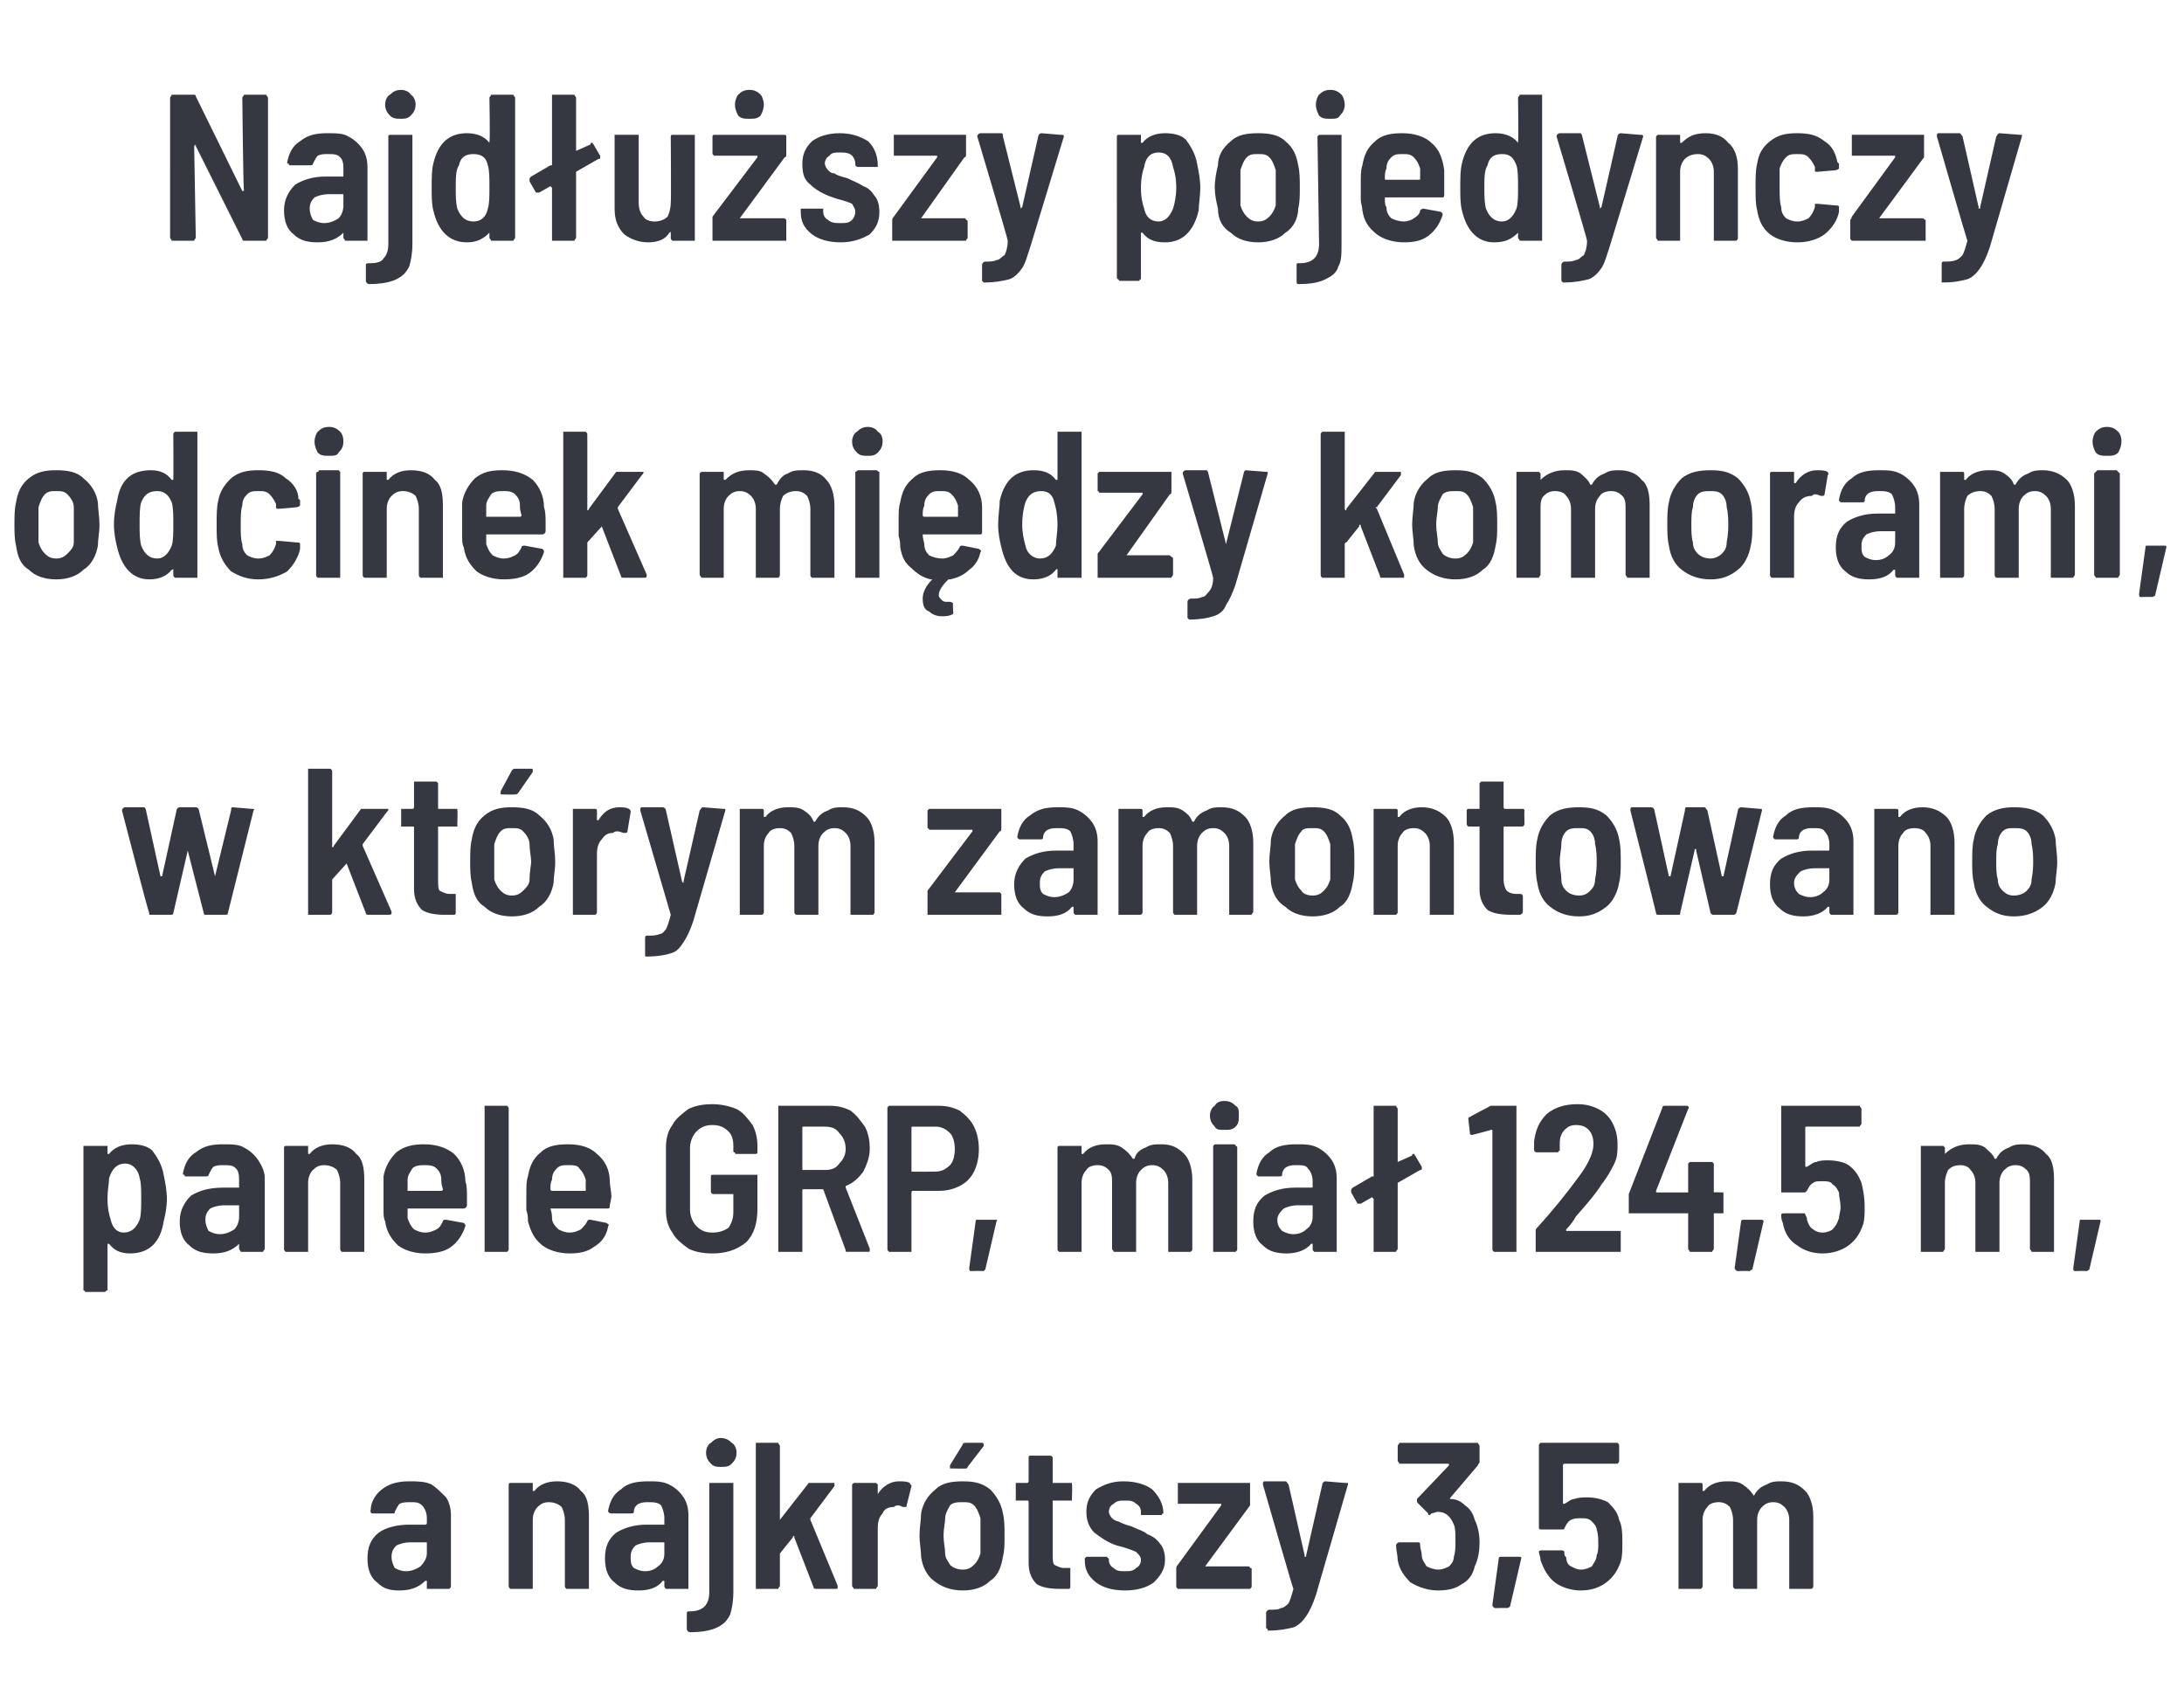
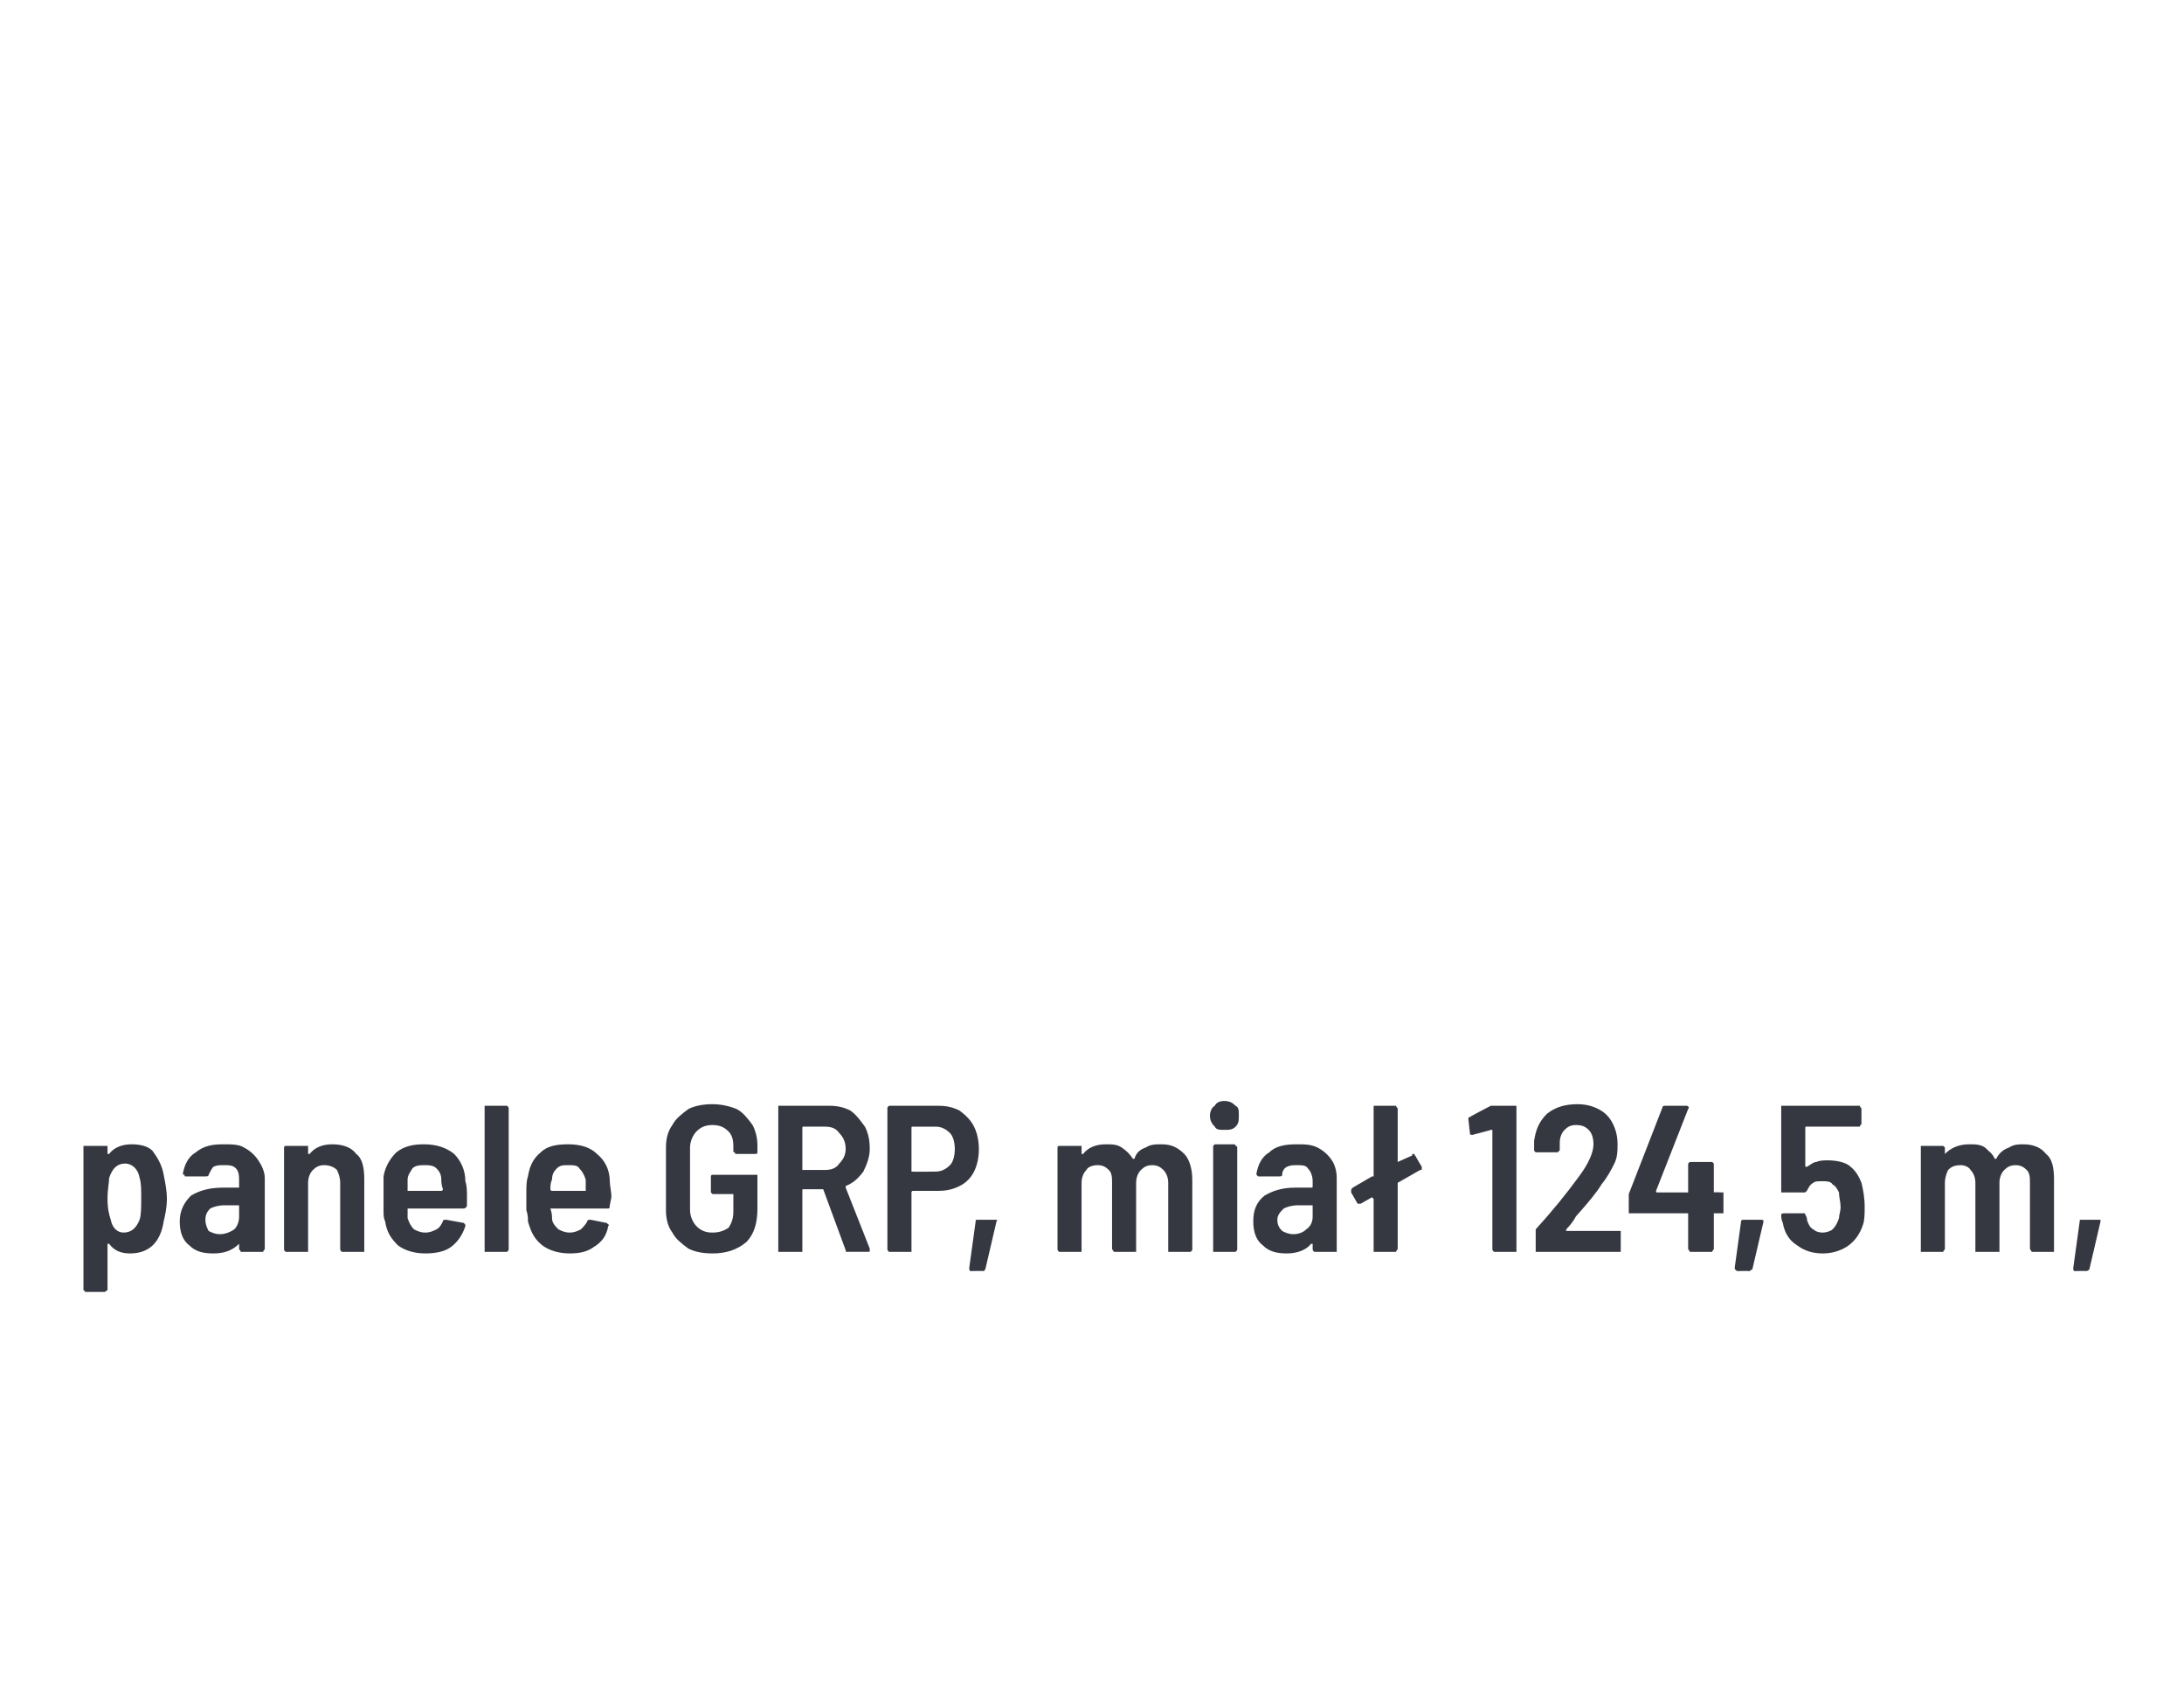
<svg xmlns="http://www.w3.org/2000/svg" version="1.1" width="136.1px" height="105.6px" viewBox="0 -2 136.1 105.6" style="top:-2px">
  <desc>Najd u szy pojedynczy odcinek mi dzy komorami, w kt rym zamontowano panele GRP, mia 124,5 m, a najkr tszy 3,5 m</desc>
  <defs />
  <g id="Polygon62863">
-     <path d="m25.5 90.3c.5 0 1 0 1.4.2c.3.2.6.5.9.8c.2.3.3.7.3 1.1v4.4c0 .1 0 .1-.1.2h-1.4v-.5h-.1c-.4.4-.9.6-1.6.6c-.6 0-1-.1-1.4-.5c-.4-.3-.6-.8-.6-1.5c0-.7.2-1.2.7-1.6c.4-.3 1.1-.5 1.9-.5h1s.1 0 .1-.1v-.3c0-.3-.1-.6-.3-.8c-.2-.2-.4-.2-.7-.2c-.3 0-.5 0-.7.1c-.1.1-.2.3-.3.5c0 .1 0 .1-.1.1h-1.3s-.1 0-.1-.1s-.1 0 0-.1c0-.5.3-1 .7-1.3c.5-.4 1.1-.5 1.7-.5zm-.2 5.6c.3 0 .6-.1.9-.3c.2-.2.4-.5.4-.8v-.7h-1c-.4 0-.7.1-.9.2c-.2.2-.3.4-.3.7c0 .3.1.5.2.7c.2.1.4.2.7.2zm9.4-5.6c.7 0 1.2.2 1.5.6c.4.3.5.9.5 1.6v4.5h-1.4c-.1-.1-.1-.1-.1-.2v-4.1c0-.3-.1-.6-.2-.8c-.2-.2-.5-.3-.8-.3c-.3 0-.5.1-.7.3c-.2.2-.3.5-.3.8v4.3h-1.4c-.1-.1-.1-.1-.1-.2v-6.3s0-.1.1-.1h1.4v.5h.1c.3-.4.8-.6 1.4-.6zm5.7 0c.5 0 .9 0 1.3.2c.4.2.7.5.9.8c.2.3.3.7.3 1.1v4.6h-1.4c-.1-.1-.1-.1-.1-.2v-.3h-.1c-.3.4-.8.6-1.5.6c-.6 0-1.1-.1-1.5-.5c-.4-.3-.6-.8-.6-1.5c0-.7.2-1.2.7-1.6c.5-.3 1.1-.5 1.9-.5h1.1v-.4c0-.3-.1-.6-.2-.8c-.2-.2-.5-.2-.8-.2c-.2 0-.4 0-.6.1c-.2.1-.3.3-.3.5c0 .1-.1.1-.2.1h-1.2c-.1 0-.1 0-.2-.1v-.1c.1-.5.3-1 .8-1.3c.4-.4 1-.5 1.7-.5zm-.2 5.6c.3 0 .6-.1.8-.3c.3-.2.4-.5.4-.8v-.7h-.9c-.4 0-.7.1-.9.2c-.2.2-.3.4-.3.7c0 .3 0 .5.2.7c.2.1.4.2.7.2zm4.7-6.5c-.2 0-.4 0-.6-.2c-.2-.2-.3-.4-.3-.7c0-.2.1-.5.3-.6c.2-.2.4-.3.6-.3c.3 0 .5.1.7.3c.2.1.3.4.3.6c0 .3-.1.5-.3.7c-.2.2-.4.2-.7.2zM43 99.7c-.1 0-.2-.1-.2-.2v-1c0-.1.1-.1.2-.1c.4 0 .7-.1.9-.3c.2-.2.3-.5.3-.9v-6.8h1.5v6.8c0 .6-.1 1.1-.2 1.4c-.2.4-.4.6-.8.8c-.4.2-1 .3-1.7.3zm4.2-2.7h-.1v-9.1h1.4c0 .1.1.1.1.2v4.7v-.1l1.8-2.3h1.6v.2l-1.5 2v.1l1.7 4.1v.1c0 .1 0 .1-.1.1h-1.2c-.1 0-.2 0-.2-.1l-1.2-3.1v-.1s-.1 0-.1.1l-.8 1v2c0 .1-.1.1-.1.2h-1.3s.01 0 0 0zm8.8-6.7c.3 0 .5 0 .7.1c0 .1.1.1.1.2l-.3 1.2c0 .1 0 .1-.2.1c-.1 0-.2-.1-.3-.1c-.1 0-.2 0-.3.1c-.3 0-.6.1-.7.4c-.2.2-.3.5-.3.9v3.6c0 .1-.1.1-.1.2h-1.4c0-.1-.1-.1-.1-.2v-6.3l.1-.1h1.4l.1.1v.6c.3-.5.8-.8 1.3-.8zm4 6.8c-.7 0-1.3-.2-1.8-.6c-.4-.3-.7-.8-.8-1.5c0-.4-.1-.9-.1-1.3c0-.5.1-1 .1-1.4c.1-.6.4-1.1.9-1.5c.4-.4 1-.5 1.7-.5c.7 0 1.2.1 1.7.5c.4.4.7.9.8 1.5c.1.4.1.9.1 1.4c0 .5 0 .9-.1 1.3c-.1.6-.3 1.2-.8 1.5c-.4.4-1 .6-1.7.6zm0-1.3c.3 0 .5-.1.7-.3c.2-.2.3-.4.4-.7v-2.2c-.1-.3-.2-.6-.4-.8c-.2-.2-.4-.2-.7-.2c-.3 0-.6 0-.8.2c-.1.2-.3.5-.3.8c0 .3-.1.6-.1 1.1c0 .4.1.8.1 1.1c0 .3.2.5.3.7c.2.2.5.3.8.3zm-.6-6.3h-.2v-.2L60 88c0-.1.1-.1.2-.1h1s.1 0 .1.1v.1l-1 1.3c0 .1-.1.1-.1.1c-.04.02-.8 0-.8 0c0 0-.05.02 0 0zm7.4 1.8v.2h-1.2v3.3c0 .3 0 .6.1.7c.2.1.4.2.6.2h.4v1.1c0 .1 0 .2-.1.2h-.6c-.6 0-1.1-.1-1.4-.3c-.3-.3-.5-.7-.5-1.3v-3.8c0-.1 0-.1-.1-.1h-.7v-1.1h.7c.1 0 .1-.1.1-.1v-1.5s0-.1.1-.1h1.3l.1.1v1.6h1.2v.1c.03.01 0 .8 0 .8c0 0 .03.04 0 0zm3.3 5.8c-.8 0-1.4-.2-1.8-.5c-.5-.4-.7-.8-.7-1.4v-.1l.1-.1h1.3c0 .1.1.1.1.1v.1c0 .2.1.4.3.5c.2.2.4.2.7.2c.3 0 .5 0 .7-.2c.2-.1.3-.3.3-.5c0-.2-.1-.3-.3-.5c-.2-.1-.5-.2-.8-.3l-.4-.1c-.6-.2-1-.5-1.4-.8c-.3-.3-.5-.7-.5-1.3c0-.6.2-1 .6-1.4c.5-.3 1-.5 1.7-.5c.8 0 1.4.2 1.8.5c.4.4.7.9.7 1.5c0 0-.1 0-.1.1h-1.3v-.2c0-.2-.1-.4-.3-.5c-.2-.2-.4-.2-.7-.2c-.3 0-.5 0-.7.2c-.2.1-.3.3-.3.5c0 .1.1.3.2.4c.1.1.3.2.4.2c.2.1.4.2.8.3c.4.2.8.3 1 .5c.3.1.6.3.8.6c.2.2.3.6.3 1c0 .6-.3 1-.7 1.4c-.4.3-1 .5-1.8.5zm3.4-.1h-.1c-.1-.1-.1-.1-.1-.2v-1.1s0-.1.1-.2l2.7-3.7v-.1h-2.7v-1.3h4.5v1.4l-2.8 3.8h2.7c.1 0 .1.1.1.1c.1 0 .1 0 .1.1v1c0 .1 0 .1-.1.2h-4.4s-.02 0 0 0zm5.5 2.6v-.1s-.1 0-.1-.1v-.9c0-.1.1-.2.2-.2c.3 0 .6 0 .7-.1c.2 0 .4-.2.5-.3c.1-.2.2-.5.3-.9c-.04-.04-1.9-6.5-1.9-6.5c0 0-.04-.03 0 0c0-.1 0-.2.1-.2h1.3c.1 0 .1.1.2.2l1 4.4v.1c.1 0 .1 0 .1-.1l1-4.4c0-.1.1-.2.2-.2l1.2.1h.2v.1l-2 6.9c-.2.6-.4 1-.6 1.3c-.2.3-.5.6-.8.7c-.4.1-.9.2-1.5.2h-.1s.04-.01 0 0zm12.9-6.9c.2.4.3.9.3 1.4c0 .6-.1 1.1-.3 1.5c-.1.5-.4.9-.8 1.1c-.4.3-.9.4-1.5.4c-.6 0-1.2-.2-1.7-.5c-.4-.4-.7-.8-.8-1.4c0-.3-.1-.6-.1-.9c0-.1.1-.2.2-.2h1.2c.1 0 .1.1.1.2c0 .2.1.4.1.6c0 .3.2.5.3.7c.2.1.5.2.7.2c.3 0 .5-.1.7-.2c.1-.1.3-.3.3-.6c.1-.3.1-.6.1-1c0-.4 0-.8-.1-1c-.2-.5-.5-.8-1-.8c-.1 0-.3.1-.4.1l-.1.1c-.1 0-.1 0-.1-.1l-.6-.6c-.1-.1-.1-.1-.1-.2v-.1l2-2.1c0-.1 0-.1-.1-.1h-3c0-.1-.1-.1-.1-.2v-.9c0-.1.1-.1.1-.2h4.9c0 .1.1.1.1.2v1c0 .1-.1.1-.1.2l-1.7 2c-.1.1 0 .1 0 .1c.4 0 .7.2.9.4c.3.2.5.5.6.9zm1.3 5.5c-.1 0-.2-.1-.2-.2l.4-2.9c0-.1.1-.1.2-.1h1c.2 0 .2 0 .2.1l-.7 3s-.1.1-.2.1c.01-.02-.7 0-.7 0c0 0-.01-.02 0 0zm7.7-5.5c.2.4.2.9.2 1.5c0 .4 0 .8-.1 1.1c-.2.6-.5 1-.9 1.3c-.4.3-.9.5-1.6.5c-.6 0-1.2-.2-1.6-.5c-.4-.3-.7-.8-.9-1.4c0-.2-.1-.4-.1-.5c0-.1.1-.1.2-.1h1.2c.1 0 .1 0 .2.1c-.04 0 0 .2 0 .2c0 0 .05.14.1.1c0 .3.1.5.3.6c.2.1.4.2.6.2c.3 0 .5-.1.7-.2c.1-.2.3-.4.3-.7c.1-.2.1-.4.1-.7c0-.3 0-.6-.1-.9c0-.2-.2-.4-.3-.5c-.2-.2-.4-.2-.7-.2c-.2 0-.4 0-.6.1c-.2.1-.3.3-.4.5c0 .1-.1.1-.2.1H96c-.1 0-.1-.1-.1-.1v-5.1c0-.1 0-.1.1-.2h4.8c.1.1.1.1.1.2v.9c0 .1 0 .1-.1.2h-3.3s-.1 0-.1.1v2.4h.1c.2-.1.4-.3.6-.3c.3-.1.5-.1.8-.1c.5 0 .9.1 1.3.3c.3.3.6.6.7 1.1zm10.1-2.4c.7 0 1.1.2 1.5.6c.3.3.5.9.5 1.6v4.3c0 .1 0 .1-.1.2h-1.4v-4.3c0-.3-.1-.6-.3-.8c-.2-.2-.4-.3-.7-.3c-.3 0-.5.1-.7.3c-.2.2-.3.5-.3.8v4.3h-1.4c-.1-.1-.1-.1-.1-.2v-4.1c0-.3-.1-.6-.2-.8c-.2-.2-.4-.3-.7-.3c-.3 0-.6.1-.7.3c-.2.2-.3.5-.3.8v4.1c0 .1 0 .1-.1.2h-1.4v-6.6h1.4c.1 0 .1.1.1.1v.4h.1c.3-.4.8-.6 1.4-.6c.4 0 .7 0 1 .2c.3.2.5.4.7.7c.2-.4.5-.6.8-.7c.3-.2.6-.2.9-.2z" stroke="none" fill="#363841" />
-   </g>
+     </g>
  <g id="Polygon62862">
    <path d="m10.2 71.2c.1.5.2 1 .2 1.5c0 .5-.1 1-.2 1.4c-.2 1.3-.9 2-2.1 2c-.6 0-1-.2-1.3-.6h-.1v2.9c-.1 0-.1.1-.2.1H5.3s0-.1-.1-.1v-9h1.5v.5h.1c.3-.4.8-.6 1.4-.6c.5 0 1 .1 1.3.4c.3.4.6.9.7 1.5zM8.7 74c.1-.3.1-.8.1-1.3c0-.6 0-1-.1-1.3c-.1-.6-.5-.9-.9-.9c-.5 0-.8.3-1 .9c0 .3-.1.7-.1 1.3c0 .6.1 1 .2 1.3c.1.5.4.8.8.8c.5 0 .8-.3 1-.8zm5.2-4.7c.5 0 1 0 1.3.2c.4.2.7.5.9.8c.2.3.4.7.4 1.1v4.4c0 .1-.1.1-.1.2H15c0-.1-.1-.1-.1-.2v-.3c-.4.4-.9.6-1.6.6c-.6 0-1.1-.1-1.5-.5c-.4-.3-.6-.8-.6-1.5c0-.7.3-1.2.7-1.6c.5-.3 1.1-.5 2-.5h1v-.4c0-.3 0-.6-.2-.8c-.2-.2-.4-.2-.8-.2c-.2 0-.4 0-.6.1c-.1.1-.2.3-.3.5c0 .1-.1.1-.2.1h-1.2c-.1 0-.1 0-.1-.1c-.1 0-.1 0-.1-.1c.1-.5.3-1 .8-1.3c.5-.4 1-.5 1.7-.5zm-.2 5.6c.3 0 .6-.1.9-.3c.2-.2.3-.5.3-.8v-.7h-.9c-.4 0-.7.1-.9.2c-.2.2-.3.4-.3.7c0 .3.1.5.2.7c.2.1.4.2.7.2zm7-5.6c.7 0 1.2.2 1.5.6c.4.3.5.9.5 1.6v4.5h-1.4c-.1-.1-.1-.1-.1-.2v-4.1c0-.3-.1-.6-.2-.8c-.2-.2-.5-.3-.8-.3c-.3 0-.5.1-.7.3c-.2.2-.3.5-.3.8v4.3h-1.4c-.1-.1-.1-.1-.1-.2v-6.3s0-.1.1-.1h1.4v.5h.1c.3-.4.8-.6 1.4-.6zm8.3 2.3c.1.3.1.6.1 1v.5c0 .1-.1.2-.2.2h-3.5v.6c.1.3.2.5.4.7c.2.1.4.2.7.2c.3 0 .5-.1.7-.2c.2-.1.3-.3.4-.5c0-.1.1-.1.2-.1l1.1.2c.1.1.1.1.1.2c-.2.6-.5 1-.9 1.3c-.4.3-1 .4-1.6.4c-.7 0-1.3-.2-1.7-.5c-.4-.4-.7-.8-.8-1.5c-.1-.2-.1-.4-.1-.7v-2.1c.1-.6.4-1.1.8-1.5c.5-.4 1.1-.5 1.7-.5c.8 0 1.4.2 1.9.6c.4.4.7 1 .7 1.7zm-2.5-1c-.3 0-.6 0-.8.2c-.1.2-.3.4-.3.7v.7h2.1s.1 0 .1-.1c-.1-.3-.1-.5-.1-.6c0-.3-.1-.5-.3-.7c-.2-.2-.5-.2-.7-.2zm3.8 5.4h-.1v-9.1h1.4c.1.1.1.1.1.2v8.7c0 .1 0 .1-.1.2h-1.3s.03 0 0 0zm7.7-4.4c0 .3.1.6.1 1l-.1.5c0 .1 0 .2-.1.2h-3.6c.1.3.1.5.1.6c0 .3.2.5.4.7c.2.1.4.2.7.2c.3 0 .5-.1.7-.2c.1-.1.3-.3.4-.5c0-.1.1-.1.2-.1l1 .2c.1.1.2.1.1.2c-.1.6-.4 1-.9 1.3c-.4.3-.9.4-1.5.4c-.7 0-1.3-.2-1.7-.5c-.5-.4-.7-.8-.9-1.5c0-.2 0-.4-.1-.7v-1c0-.5 0-.8.1-1.1c.1-.6.3-1.1.8-1.5c.4-.4 1-.5 1.7-.5c.8 0 1.4.2 1.8.6c.5.4.8 1 .8 1.7zm-2.6-1c-.3 0-.5 0-.7.2c-.2.2-.3.4-.3.7c-.1.2-.1.4-.1.6c0 .1.1.1.1.1h2.1v-.7c-.1-.3-.2-.5-.4-.7c-.1-.2-.4-.2-.7-.2zm9 5.5c-.6 0-1.1-.1-1.5-.3c-.4-.3-.8-.6-1-1c-.3-.4-.4-.9-.4-1.4v-3.9c0-.5.1-1 .4-1.4c.2-.4.6-.7 1-1c.4-.2.9-.3 1.5-.3c.5 0 1 .1 1.5.3c.4.2.7.6 1 1c.2.4.3.8.3 1.3v.4c0 .1-.1.1-.1.1h-1.2c-.1 0-.1 0-.1-.1c-.1 0-.1 0-.1-.1v-.3c0-.4-.1-.7-.3-.9c-.3-.3-.6-.4-1-.4c-.4 0-.7.1-1 .4c-.2.2-.4.6-.4 1v3.9c0 .4.2.8.4 1c.3.3.6.4 1 .4c.4 0 .7-.1 1-.3c.2-.3.3-.6.3-1v-1.1h-1.3l-.1-.1v-1s0-.1.1-.1h2.8v2.1c0 .9-.2 1.6-.7 2.1c-.6.5-1.3.7-2.1.7zm8.4-.1c-.1 0-.1 0-.1-.1l-1.4-3.8h-1.2c-.1 0-.1 0-.1.1v3.8h-1.5v-9.1h3.2c.5 0 .9.1 1.3.3c.4.3.6.6.9 1c.2.4.3.8.3 1.4c0 .5-.2 1-.4 1.4c-.3.4-.6.7-1.1.9v.1l1.5 3.8v.1c0 .1 0 .1-.1.1h-1.3s.04 0 0 0zm-2.7-7.8c-.1 0-.1 0-.1.1v2.6h1.4c.4 0 .7-.1.9-.4c.2-.2.4-.5.4-.9c0-.5-.2-.8-.4-1c-.2-.3-.5-.4-.9-.4h-1.3s-.03 0 0 0zm8.4-1.3c.5 0 .9.1 1.3.3c.4.3.7.6.9 1c.2.4.3.9.3 1.4c0 .5-.1 1-.3 1.4c-.2.4-.5.7-.9.9c-.4.2-.8.3-1.3.3h-1.6c-.1 0-.1.1-.1.1v3.7h-1.4c-.1-.1-.1-.1-.1-.2V67l.1-.1h3.1s-.02-.01 0 0zm-.2 4.1c.3 0 .6-.1.9-.4c.2-.2.3-.6.3-1c0-.4-.1-.8-.3-1c-.3-.3-.6-.4-.9-.4h-1.4c-.1 0-.1 0-.1.1v2.7h.1c-.01.02 1.4 0 1.4 0c0 0-.04.02 0 0zm2.2 6.2c-.1 0-.1-.1-.1-.2l.4-2.9c0-.1 0-.1.2-.1h1c.1 0 .2 0 .1.1l-.7 3l-.1.1c-.05-.02-.8 0-.8 0c0 0 .04-.02 0 0zm11.9-7.9c.6 0 1 .2 1.4.6c.3.3.5.9.5 1.6v4.3c0 .1 0 .1-.1.2h-1.4v-4.3c0-.3-.1-.6-.3-.8c-.2-.2-.4-.3-.7-.3c-.3 0-.5.1-.7.3c-.2.2-.3.5-.3.8v4.3h-1.4c0-.1-.1-.1-.1-.2v-4.1c0-.3 0-.6-.2-.8c-.2-.2-.4-.3-.7-.3c-.3 0-.6.1-.7.3c-.2.2-.3.5-.3.8v4.3H66c-.1-.1-.1-.1-.1-.2v-6.3s0-.1.1-.1h1.4v.5h.1c.3-.4.8-.6 1.4-.6c.4 0 .7 0 1 .2c.3.2.5.4.7.7h.1c.1-.4.4-.6.7-.7c.3-.2.6-.2 1-.2zm3.9-.9c-.3 0-.5 0-.6-.2c-.2-.2-.3-.4-.3-.7c0-.2.1-.5.3-.6c.1-.2.3-.3.6-.3c.3 0 .5.1.7.3c.2.1.2.3.2.6c0 .3 0 .5-.2.7c-.2.2-.4.2-.7.2zm-.6 7.6h-.1v-6.6l.1-.1h1.2c.1 0 .1.1.1.1c.1 0 .1.1.1.1v6.3c0 .1 0 .1-.1.2h-1.3s.02 0 0 0zm5.1-6.7c.5 0 .9 0 1.3.2c.4.2.7.5.9.8c.2.3.3.7.3 1.1v4.6h-1.4c-.1-.1-.1-.1-.1-.2v-.3h-.1c-.3.4-.9.6-1.5.6c-.6 0-1.1-.1-1.5-.5c-.4-.3-.6-.8-.6-1.5c0-.7.2-1.2.7-1.6c.5-.3 1.1-.5 1.9-.5h1c.1 0 .1 0 .1-.1v-.3c0-.3-.1-.6-.3-.8c-.1-.2-.4-.2-.7-.2c-.2 0-.4 0-.6.1c-.2.1-.3.3-.3.5c0 .1-.1.1-.2.1h-1.3l-.1-.1v-.1c.1-.5.3-1 .8-1.3c.4-.4 1-.5 1.7-.5zm-.2 5.6c.3 0 .6-.1.8-.3c.3-.2.4-.5.4-.8v-.7h-.9c-.4 0-.7.1-.9.2c-.2.2-.4.4-.4.7c0 .3.1.5.3.7c.2.1.4.2.7.2zm8-4.2v.1c0 .1 0 .1-.1.1l-1.4.8v4.1c0 .1-.1.1-.1.2h-1.4v-3.3l-.1-.1l-.7.4h-.2l-.4-.7v-.1c0-.1 0-.1.1-.2l1.2-.7h.1v-4.4h1.4c0 .1.1.1.1.2v3.3l.9-.4c0-.1 0-.1.1-.1s0 .1.1.1c-.02.01.4.7.4.7c0 0-.01.03 0 0zm4.3-3.8h1.6v9.1h-1.4c-.1-.1-.1-.1-.1-.2v-7.4h-.1c.04.01-1.1.3-1.1.3c0 0-.09.05-.1 0c-.1 0-.1 0-.1-.1l-.1-.9c0-.1.1-.1.1-.1c.04-.05 1.3-.7 1.3-.7c0 0 .03.04 0 0zm4.7 7.7v.1h3.4v1.3h-5.3v-1.4c1-1.1 1.9-2.2 2.7-3.3c.6-.8.9-1.5.9-2c0-.4-.1-.7-.3-.9c-.2-.2-.4-.3-.8-.3c-.3 0-.5.1-.7.3c-.2.2-.3.5-.3.8v.5s-.1 0-.1.1h-1.4l-.1-.1v-.6c.1-.7.3-1.2.8-1.7c.5-.4 1.1-.6 1.9-.6c.5 0 .9.1 1.3.3c.4.2.7.5.9.9c.2.4.3.8.3 1.3c0 .4 0 .8-.2 1.2c-.2.4-.4.8-.8 1.3c-.3.5-.8 1.1-1.6 2c-.1.2-.3.5-.6.8zm9.7-2.3h.1v1.3h-.6v2.2c0 .1-.1.1-.1.2h-1.4c0-.1-.1-.1-.1-.2v-2.2h-3.7v-1.2l2.1-5.4c0-.1.1-.1.2-.1h1.3c.1 0 .2.1.1.2l-2 5.1c0 .1 0 .1.1.1h1.9v-1.8l.1-.1h1.4l.1.1v1.8c.02-.03.5 0 .5 0c0 0-.01-.03 0 0zm1 4.9c-.1 0-.2-.1-.2-.2l.4-2.9c0-.1.1-.1.2-.1h1c.1 0 .2 0 .2.1l-.7 3c-.1 0-.1.1-.2.1c-.03-.02-.7 0-.7 0c0 0-.04-.02 0 0zm7.7-5.5c.1.4.2.9.2 1.5c0 .4 0 .8-.1 1.1c-.2.6-.5 1-.9 1.3c-.4.3-1 .5-1.6.5c-.7 0-1.2-.2-1.6-.5c-.5-.3-.8-.8-.9-1.4c-.1-.2-.1-.4-.1-.5c0-.1.1-.1.2-.1h1.2c.1 0 .1 0 .1.1c.03 0 .1.2.1.2c0 0 .02.14 0 .1c.1.3.2.5.4.6c.1.1.3.2.6.2c.2 0 .5-.1.6-.2c.2-.2.3-.4.4-.7c0-.2.1-.4.1-.7c0-.3-.1-.6-.1-.9c-.1-.2-.2-.4-.4-.5c-.1-.2-.4-.2-.6-.2c-.3 0-.5 0-.6.1c-.2.1-.3.3-.4.5c-.1.1-.1.1-.2.1H111v-5.4h4.9c0 .1.1.1.1.2v.9c0 .1-.1.1-.1.2h-3.3c-.1 0-.1 0-.1.1v2.4h.1c.2-.1.4-.3.6-.3c.2-.1.5-.1.7-.1c.5 0 1 .1 1.3.3c.4.3.6.6.8 1.1zm10.1-2.4c.6 0 1.1.2 1.4.6c.4.3.5.9.5 1.6v4.5h-1.4c0-.1-.1-.1-.1-.2v-4.1c0-.3 0-.6-.2-.8c-.2-.2-.4-.3-.7-.3c-.3 0-.5.1-.7.3c-.2.2-.3.5-.3.8v4.3h-1.5v-4.3c0-.3-.1-.6-.3-.8c-.1-.2-.4-.3-.6-.3c-.4 0-.6.1-.8.3c-.1.2-.2.5-.2.8v4.1c0 .1-.1.1-.1.2h-1.4v-6.6h1.4l.1.1v.4c.4-.4.9-.6 1.5-.6c.4 0 .7 0 1 .2c.2.2.5.4.6.7h.1c.2-.4.5-.6.8-.7c.3-.2.6-.2.9-.2zm3.2 7.9c-.1 0-.1-.1-.1-.2l.4-2.9c0-.1 0-.1.1-.1h1.1c.1 0 .1 0 .1.1l-.7 3s-.1.1-.2.1c.03-.02-.7 0-.7 0c0 0 .01-.02 0 0z" stroke="none" fill="#363841" />
  </g>
  <g id="Polygon62861">
-     <path d="m9.4 55c-.1 0-.1 0-.1-.1c-.05-.03-1.7-6.4-1.7-6.4c0 0 .04-.04 0 0c0-.1.1-.2.2-.2h1.2s.1.1.1.2l.9 4.1h.1l.9-4.1c0-.1.1-.2.2-.2h1c.1 0 .2.1.2.2l1 4.1l1-4.1c0-.1 0-.2.1-.2l1.2.1c.1 0 .2 0 .1.1l-1.6 6.4c0 .1-.1.1-.2.1h-1.2s-.1 0-.1-.1l-1-3.9v-.1v.1l-.9 3.9c0 .1-.1.1-.2.1H9.4s.03 0 0 0zm9.9 0h-.1v-9.1h1.4c.1.1.1.1.1.2v4.7s.1 0 .1-.1l1.7-2.3h1.7c0 .1 0 .1-.1.2l-1.5 2v.1l1.8 4.1v.1c0 .1-.1.1-.2.1H23c-.1 0-.2 0-.2-.1l-1.2-3.1v-.1v.1l-.9 1v2c0 .1 0 .1-.1.2h-1.3s.04 0 0 0zm9.2-5.7v.2h-1.2v3.3c0 .3 0 .6.1.7c.2.1.4.2.6.2h.4v1.1c0 .1 0 .2-.1.2h-.6c-.6 0-1.1-.1-1.4-.3c-.3-.3-.5-.7-.5-1.3v-3.8c0-.1 0-.1-.1-.1h-.7v-1.1h.7c.1 0 .1-.1.1-.1v-1.6h1.4l.1.1v1.6h1.2v.1c.03.01 0 .8 0 .8c0 0 .03.04 0 0zm3.4 5.8c-.7 0-1.3-.2-1.7-.6c-.5-.3-.7-.8-.8-1.5c-.1-.4-.1-.9-.1-1.3c0-.5 0-1 .1-1.4c.1-.6.3-1.1.8-1.5c.5-.4 1-.5 1.7-.5c.7 0 1.3.1 1.7.5c.5.4.8.9.9 1.5c0 .4.1.9.1 1.4c0 .5-.1.9-.1 1.3c-.1.6-.4 1.2-.9 1.5c-.4.4-1 .6-1.7.6zm0-1.3c.3 0 .5-.1.7-.3c.2-.2.4-.4.4-.7c0-.5.1-.9.1-1.1c0-.3-.1-.7-.1-1.1c0-.3-.2-.6-.4-.8c-.2-.2-.4-.2-.7-.2c-.3 0-.5 0-.7.2c-.2.2-.3.5-.4.8v2.2c.1.3.2.5.4.7c.2.2.4.3.7.3zm-.6-6.3h-.1v-.2l.7-1.3c.1-.1.1-.1.2-.1h1c.1 0 .1 0 .1.1v.1l-.9 1.3c-.1.1-.1.1-.2.1c0 .02-.8 0-.8 0c0 0 0 .02 0 0zm7.3.8c.2 0 .4 0 .6.1c.1.1.1.1.1.2l-.2 1.2c0 .1-.1.1-.2.1c-.1 0-.3-.1-.4-.1c-.1 0-.2 0-.3.1c-.3 0-.5.1-.7.4c-.2.2-.3.5-.3.9v3.6c0 .1 0 .1-.1.2h-1.4v-6.6h1.4c.1 0 .1.1.1.1v.6h.1c.3-.5.7-.8 1.3-.8zm1.7 9.3c-.1 0-.1 0-.1-.1v-1c0-.1 0-.2.1-.2c.3 0 .6 0 .8-.1c.2 0 .3-.2.4-.3c.1-.2.2-.5.3-.9l-1.9-6.5s-.01-.03 0 0c0-.1 0-.2.1-.2h1.3c.1 0 .2.1.2.2l1 4.4c0 .1.1.1.1.1v-.1l1-4.4c.1-.1.1-.2.2-.2l1.3.1h.1v.1l-2 6.9c-.2.6-.4 1-.6 1.3c-.2.3-.4.6-.8.7c-.3.1-.8.2-1.5.2c.05-.01 0 0 0 0c0 0-.03-.01 0 0zm12.2-9.3c.7 0 1.1.2 1.5.6c.3.3.5.9.5 1.6v4.3c0 .1 0 .1-.1.2H53v-4.3c0-.3-.1-.6-.3-.8c-.2-.2-.4-.3-.7-.3c-.3 0-.5.1-.7.3c-.2.2-.3.5-.3.8v4.3h-1.4c-.1-.1-.1-.1-.1-.2v-4.1c0-.3-.1-.6-.2-.8c-.2-.2-.4-.3-.7-.3c-.3 0-.6.1-.7.3c-.2.2-.3.5-.3.8v4.1c0 .1 0 .1-.1.2h-1.4v-6.6h1.4c.1 0 .1.1.1.1v.4h.1c.3-.4.8-.6 1.4-.6c.4 0 .7 0 1 .2c.3.2.5.4.6.7h.1c.2-.4.5-.6.8-.7c.3-.2.6-.2.9-.2zm5.4 6.7h-.1v-1.5l2.8-3.7v-.1h-2.7c0-.1-.1-.1-.1-.1v-1.1l.1-.1h4.5v1.2c0 .1 0 .2-.1.2l-2.8 3.8h2.8l.1.1v1.3h-4.5s.04 0 0 0zm8-6.7c.5 0 .9 0 1.3.2c.4.2.7.5.9.8c.2.3.3.7.3 1.1v4.6H67c-.1-.1-.1-.1-.1-.2v-.3h-.1c-.3.4-.8.6-1.5.6c-.6 0-1.1-.1-1.5-.5c-.4-.3-.6-.8-.6-1.5c0-.7.3-1.2.7-1.6c.5-.3 1.1-.5 1.9-.5h1.1v-.4c0-.3-.1-.6-.2-.8c-.2-.2-.5-.2-.8-.2c-.2 0-.4 0-.6.1c-.2.1-.3.3-.3.5c0 .1-.1.1-.2.1h-1.2c-.1 0-.1 0-.2-.1v-.1c.1-.5.3-1 .8-1.3c.5-.4 1-.5 1.7-.5zm-.2 5.6c.3 0 .6-.1.9-.3c.2-.2.3-.5.3-.8v-.7h-.9c-.4 0-.7.1-.9.2c-.2.2-.3.4-.3.7c0 .3 0 .5.2.7c.2.1.4.2.7.2zm10.4-5.6c.7 0 1.1.2 1.5.6c.3.3.5.9.5 1.6v4.3c0 .1-.1.1-.1.2h-1.4v-4.3c0-.3-.1-.6-.3-.8c-.2-.2-.4-.3-.7-.3c-.3 0-.5.1-.7.3c-.2.2-.3.5-.3.8v4.3h-1.4c-.1-.1-.1-.1-.1-.2v-4.1c0-.3-.1-.6-.2-.8c-.2-.2-.4-.3-.7-.3c-.3 0-.6.1-.7.3c-.2.2-.3.5-.3.8v4.1c0 .1 0 .1-.1.2h-1.4v-6.6h1.4c.1 0 .1.1.1.1v.4h.1c.3-.4.8-.6 1.4-.6c.4 0 .7 0 1 .2c.3.2.5.4.6.7h.1c.2-.4.5-.6.8-.7c.3-.2.6-.2.9-.2zm5.7 6.8c-.7 0-1.3-.2-1.7-.6c-.5-.3-.8-.8-.9-1.5c0-.4-.1-.9-.1-1.3c0-.5.1-1 .1-1.4c.1-.6.4-1.1.9-1.5c.4-.4 1-.5 1.7-.5c.7 0 1.3.1 1.7.5c.5.4.7.9.8 1.5c.1.4.1.9.1 1.4c0 .5 0 .9-.1 1.3c-.1.6-.3 1.2-.8 1.5c-.4.4-1 .6-1.7.6zm0-1.3c.3 0 .5-.1.7-.3c.2-.2.3-.4.4-.7v-2.2c-.1-.3-.2-.6-.4-.8c-.2-.2-.4-.2-.7-.2c-.3 0-.6 0-.7.2c-.2.2-.3.5-.4.8v2.2c.1.3.2.5.4.7c.1.2.4.3.7.3zm6.8-5.5c.6 0 1.1.2 1.5.6c.3.3.5.9.5 1.6v4.5h-1.5v-4.3c0-.3-.1-.6-.3-.8c-.2-.2-.4-.3-.7-.3c-.3 0-.6.1-.7.3c-.2.2-.3.5-.3.8v4.1c0 .1 0 .1-.1.2h-1.4v-6.6h1.4c.1 0 .1.1.1.1v.4h.1c.3-.4.8-.6 1.4-.6zm6.4 1c0 .1 0 .1-.1.2h-1.1c-.1 0-.1 0-.1.1v3.2c0 .3.1.6.2.7c.1.1.3.2.6.2h.3c.1.1.1.1.1.2v.9c0 .1-.1.2-.2.2h-.5c-.7 0-1.2-.1-1.5-.3c-.3-.3-.5-.7-.5-1.3v-3.9h-.7c-.1-.1-.1-.1-.1-.2v-.8s0-.1.1-.1h.7v-1.6l.1-.1h1.4v1.6s0 .1.1.1h1.1c.1 0 .1.1.1.1c-.02.01 0 .8 0 .8c0 0-.02.04 0 0zm3.4 5.8c-.7 0-1.3-.2-1.8-.6c-.4-.3-.7-.8-.8-1.5c-.1-.4-.1-.9-.1-1.3c0-.5 0-1 .1-1.4c.1-.6.4-1.1.8-1.5c.5-.4 1.1-.5 1.8-.5c.7 0 1.2.1 1.7.5c.4.4.7.9.8 1.5c.1.4.1.9.1 1.4c0 .5 0 .9-.1 1.3c-.1.6-.4 1.2-.8 1.5c-.5.4-1 .6-1.7.6zm0-1.3c.3 0 .5-.1.7-.3c.2-.2.3-.4.3-.7c.1-.5.1-.9.1-1.1c0-.3 0-.7-.1-1.1c0-.3-.1-.6-.3-.8c-.2-.2-.4-.2-.7-.2c-.3 0-.6 0-.8.2c-.2.2-.3.5-.3.8c0 .3-.1.6-.1 1.1c0 .4.1.8.1 1.1c0 .3.1.5.3.7c.2.2.5.3.8.3zm5 1.2c-.1 0-.2 0-.2-.1c.01-.03-1.6-6.4-1.6-6.4c0 0 0-.04 0 0c0-.1 0-.2.1-.2h1.2c.1 0 .2.1.2.2l.9 4.1h.1l.9-4.1c0-.1 0-.2.1-.2h1.1c.1 0 .1.1.2.2l.9 4.1h.1l.9-4.1c0-.1.1-.2.2-.2l1.2.1c.1 0 .1 0 .1.1l-1.6 6.4c-.1.1-.1.1-.2.1h-1.2c-.1 0-.1 0-.2-.1l-.9-3.9v-.1c-.1 0-.1 0-.1.1l-.9 3.9c0 .1 0 .1-.1.1h-1.2s-.01 0 0 0zm9.6-6.7c.5 0 .9 0 1.3.2c.4.2.7.5.9.8c.2.3.3.7.3 1.1v4.6h-1.4c-.1-.1-.1-.1-.1-.2v-.3h-.1c-.3.4-.9.6-1.5.6c-.6 0-1.1-.1-1.5-.5c-.4-.3-.6-.8-.6-1.5c0-.7.2-1.2.7-1.6c.5-.3 1.1-.5 1.9-.5h1c.1 0 .1 0 .1-.1v-.3c0-.3-.1-.6-.3-.8c-.1-.2-.4-.2-.7-.2c-.2 0-.4 0-.6.1c-.2.1-.3.3-.3.5c0 .1-.1.1-.2.1h-1.3l-.1-.1v-.1c.1-.5.3-1 .8-1.3c.4-.4 1-.5 1.7-.5zm-.2 5.6c.3 0 .6-.1.8-.3c.3-.2.4-.5.4-.8v-.7h-.9c-.4 0-.7.1-.9.2c-.2.2-.4.4-.4.7c0 .3.1.5.3.7c.2.1.4.2.7.2zm7-5.6c.6 0 1.1.2 1.5.6c.3.3.5.9.5 1.6v4.5h-1.5v-4.3c0-.3-.1-.6-.3-.8c-.1-.2-.4-.3-.7-.3c-.3 0-.6.1-.7.3c-.2.2-.3.5-.3.8v4.1c0 .1 0 .1-.1.2h-1.4v-6.6h1.4c.1 0 .1.1.1.1v.4h.1c.3-.4.8-.6 1.4-.6zm5.7 6.8c-.7 0-1.2-.2-1.7-.6c-.4-.3-.7-.8-.8-1.5c-.1-.4-.1-.9-.1-1.3c0-.5 0-1 .1-1.4c.1-.6.4-1.1.8-1.5c.5-.4 1.1-.5 1.7-.5c.7 0 1.3.1 1.8.5c.4.4.7.9.8 1.5c0 .4.1.9.1 1.4c0 .5-.1.9-.1 1.3c-.1.6-.4 1.2-.8 1.5c-.5.4-1.1.6-1.8.6zm0-1.3c.3 0 .6-.1.8-.3c.2-.2.3-.4.3-.7c.1-.5.1-.9.1-1.1c0-.3 0-.7-.1-1.1c0-.3-.1-.6-.3-.8c-.2-.2-.5-.2-.8-.2c-.3 0-.5 0-.7.2c-.2.2-.3.5-.3.8c-.1.3-.1.6-.1 1.1c0 .4 0 .8.1 1.1c0 .3.1.5.3.7c.2.2.4.3.7.3z" stroke="none" fill="#363841" />
-   </g>
+     </g>
  <g id="Polygon62860">
-     <path d="m3.5 34.1c-.7 0-1.3-.2-1.7-.6c-.5-.3-.7-.8-.8-1.5c-.1-.4-.1-.9-.1-1.3c0-.5 0-1 .1-1.4c.1-.6.3-1.1.8-1.5c.5-.4 1-.5 1.7-.5c.7 0 1.3.1 1.7.5c.5.4.8.9.9 1.5c0 .4.1.9.1 1.4c0 .5-.1.9-.1 1.3c-.1.6-.4 1.2-.9 1.5c-.4.4-1 .6-1.7.6zm0-1.3c.3 0 .5-.1.7-.3c.2-.2.4-.4.4-.7v-2.2c0-.3-.2-.6-.4-.8c-.2-.2-.4-.2-.7-.2c-.3 0-.5 0-.7.2c-.2.2-.3.5-.4.8v2.2c.1.3.2.5.4.7c.2.2.4.3.7.3zm7.3-7.7c0-.1 0-.1.1-.2h1.4v9.1h-1.4c-.1-.1-.1-.1-.1-.2v-.3c0-.1 0 0-.1 0c-.3.4-.8.6-1.4.6c-1 0-1.7-.7-2-2c-.1-.4-.2-.9-.2-1.4c0-.6.1-1.1.2-1.5c.2-1.3.9-1.9 2.1-1.9c.6 0 1 .2 1.3.6h.1v-.1c.02.02 0-2.7 0-2.7c0 0 .02-.04 0 0zm-.1 6.9c.1-.3.1-.8.1-1.3c0-.6 0-1.1-.1-1.4c-.2-.5-.5-.7-.9-.7c-.5 0-.8.2-1 .7c-.1.3-.1.8-.1 1.4c0 .5 0 .9.1 1.3c.2.5.5.8 1 .8c.4 0 .7-.3.9-.8zm5.4 2.1c-.7 0-1.2-.2-1.7-.5c-.4-.4-.7-.9-.8-1.5c-.1-.4-.1-.8-.1-1.4c0-.6 0-1.1.1-1.5c.1-.6.4-1 .8-1.4c.5-.4 1-.5 1.7-.5c.7 0 1.3.1 1.7.5c.5.3.8.8.8 1.3c.1 0 .1.1.1.1v.3s-.1.1-.2.1c.05.01-1.1.1-1.1.1c0 0-.06.02-.1 0c0 0-.1 0-.1-.1v-.2c-.1-.2-.2-.4-.4-.6c-.2-.2-.4-.2-.7-.2c-.3 0-.5 0-.7.2c-.2.2-.3.4-.3.7c-.1.3-.1.7-.1 1.2c0 .5 0 .9.1 1.2c0 .3.1.5.3.7c.2.1.4.2.7.2c.3 0 .5-.1.7-.2c.2-.2.3-.4.4-.7v-.2h.2l1.1.1c.1 0 .2 0 .2.1v.3c-.1.5-.4 1-.8 1.4c-.5.3-1.1.5-1.8.5zm4.4-7.7c-.3 0-.5 0-.7-.2c-.1-.2-.2-.4-.2-.7c0-.2.1-.5.2-.6c.2-.2.4-.3.7-.3c.3 0 .5.1.7.3c.1.1.2.3.2.6c0 .3-.1.5-.3.7c-.1.2-.3.2-.6.2zm-.6 7.6h-.1c-.1-.1-.1-.1-.1-.2v-6.3s0-.1.1-.1s0-.1.1-.1h1.2l.1.1v6.6h-1.3s-.01 0 0 0zm5.7-6.7c.7 0 1.2.2 1.5.6c.4.3.5.9.5 1.6v4.5h-1.4c-.1-.1-.1-.1-.1-.2v-4.1c0-.3-.1-.6-.2-.8c-.2-.2-.5-.3-.8-.3c-.3 0-.5.1-.7.3c-.2.2-.3.5-.3.8v4.3h-1.4c-.1-.1-.1-.1-.1-.2v-6.3s0-.1.1-.1h1.4v.5h.1c.3-.4.8-.6 1.4-.6zm8.3 2.3c.1.3.1.6.1 1v.5c0 .1-.1.2-.2.2h-3.5v.6c.1.3.2.5.4.7c.2.1.4.2.7.2c.3 0 .5-.1.7-.2c.2-.1.3-.3.4-.5c0-.1.1-.1.2-.1l1.1.2c.1.1.1.1.1.2c-.2.6-.5 1-.9 1.3c-.4.3-1 .4-1.6.4c-.7 0-1.3-.2-1.7-.5c-.4-.4-.7-.8-.8-1.5c-.1-.2-.1-.4-.1-.7v-2.1c.1-.6.4-1.1.8-1.5c.5-.4 1-.5 1.7-.5c.8 0 1.4.2 1.9.6c.4.4.7 1 .7 1.7zm-2.5-1c-.3 0-.6 0-.8.2c-.1.2-.3.4-.3.7v.7h2.1s.1 0 .1-.1c-.1-.3-.1-.5-.1-.6c0-.3-.1-.5-.3-.7c-.2-.2-.5-.2-.7-.2zm3.8 5.4h-.1v-9.1h1.4c.1.1.1.1.1.2v4.7s.1 0 .1-.1l1.7-2.3h1.7c0 .1 0 .1-.1.2l-1.5 2v.1l1.8 4.1v.1c0 .1-.1.1-.2.1h-1.2c-.1 0-.2 0-.2-.1l-1.2-3.1v-.1v.1l-.9 1v2c0 .1 0 .1-.1.2h-1.3s.04 0 0 0zm14.9-6.7c.6 0 1.1.2 1.4.6c.3.3.5.9.5 1.6v4.5h-1.4c-.1-.1-.1-.1-.1-.2v-4.1c0-.3-.1-.6-.2-.8c-.2-.2-.4-.3-.7-.3c-.3 0-.6.1-.8.3c-.1.2-.2.5-.2.8v4.1c0 .1 0 .1-.1.2h-1.4v-4.3c0-.3-.1-.6-.3-.8c-.2-.2-.4-.3-.7-.3c-.3 0-.5.1-.7.3c-.2.2-.3.5-.3.8v4.3h-1.4c0-.1-.1-.1-.1-.2v-6.3l.1-.1h1.4v.4c0 .1 0 .1.1.1c.4-.4.8-.6 1.5-.6c.3 0 .7 0 .9.2c.3.2.5.4.7.7h.1c.2-.4.4-.6.7-.7c.3-.2.6-.2 1-.2zm4-.9c-.3 0-.5 0-.7-.2c-.2-.2-.3-.4-.3-.7c0-.2.1-.5.3-.6c.2-.2.4-.3.7-.3c.2 0 .5.1.6.3c.2.1.3.3.3.6c0 .3-.1.5-.3.7c-.2.2-.4.2-.6.2zm-.6 7.6h-.2v-6.6c.1 0 .1-.1.2-.1h1.1c.1 0 .1.1.2.1v6.6h-1.3s-.05 0 0 0zm7.7-4.4v1.5c0 .1 0 .2-.1.2h-3.6c0 .3.1.5.1.6c0 .3.1.5.3.7c.2.1.5.2.8.2c.3 0 .5-.1.7-.2c.1-.1.3-.3.4-.5c0-.1.1-.1.2-.1l1 .2c.1.1.2.1.1.2c-.1.5-.4.9-.7 1.1c-.3.3-.7.5-1.2.6h-.1c-.4.4-.6.7-.6 1c0 .1.1.2.2.3c.1.1.2.1.3.1h.2c.1 0 .2.1.2.1c-.04.04 0 .5 0 .5c0 0 .03.06 0 .1c0 0 0 .1-.1.1c-.2.1-.4.1-.6.1c-.3 0-.6-.1-.8-.3c-.3-.1-.4-.4-.4-.8c0-.4.2-.8.6-1.2h-.1c-.5-.1-.9-.4-1.2-.7c-.4-.3-.6-.7-.7-1.3c0-.2 0-.4-.1-.7v-1c0-.5 0-.8.1-1.1c.1-.6.3-1.1.8-1.5c.4-.4 1-.5 1.7-.5c.8 0 1.4.2 1.8.6c.5.4.8 1 .8 1.7zm-2.6-1c-.3 0-.5 0-.7.2c-.2.2-.3.4-.3.7c-.1.2-.1.4-.1.6c0 .1.1.1.1.1h2.1v-.7c-.1-.3-.2-.5-.4-.7c-.2-.2-.4-.2-.7-.2zm7.3-3.5v-.2h1.5v9.1h-1.5v-.5c0-.1-.1 0-.1 0c-.3.4-.8.6-1.4.6c-1.1 0-1.7-.7-2-2c-.1-.4-.2-.9-.2-1.4c0-.6.1-1.1.1-1.5c.3-1.3 1-1.9 2.1-1.9c.7 0 1.1.2 1.4.6h.1v-2.8s0-.04 0 0zm-.1 6.9c0-.3.1-.8.1-1.3c0-.6-.1-1.1-.2-1.4c-.1-.5-.4-.7-.8-.7c-.5 0-.8.2-1 .7c-.1.3-.2.8-.2 1.4c0 .5.1.9.2 1.3c.1.5.5.8.9.8c.5 0 .8-.3 1-.8zm2.7 2h-.1v-1.5l2.8-3.7v-.1h-2.7c0-.1-.1-.1-.1-.1v-1.1l.1-.1h4.5v1.2c0 .1 0 .2-.1.2l-2.7 3.8h-.1h2.8l.1.1s.1 0 .1.1v1c0 .1-.1.1-.1.2h-4.5s.04 0 0 0zm5.6 2.6l-.1-.1v-1c0-.1.1-.2.2-.2c.3 0 .5 0 .7-.1c.2 0 .3-.2.4-.3c.2-.2.3-.5.3-.9c.02-.04-1.9-6.5-1.9-6.5c0 0 .02-.03 0 0c0-.1.1-.2.2-.2h1.3s.1.1.1.2l1.1 4.4v.1v-.1l1.1-4.4c0-.1.1-.2.1-.2l1.3.1h.1v.1l-2 6.9c-.2.6-.4 1-.6 1.3c-.1.3-.4.6-.8.7c-.3.1-.8.2-1.4.2h-.1s0-.01 0 0zm8.4-2.6h-.1c-.1-.1-.1-.1-.1-.2v-8.7c0-.1 0-.1.1-.2h1.4v4.8s0 .1.1.1v-.1l1.8-2.3h1.6v.2l-1.5 2c-.1 0-.1 0 0 .1l1.7 4.1v.1c0 .1 0 .1-.1.1h-1.3c-.1 0-.1 0-.1-.1l-1.2-3.1c0-.1 0-.1-.1-.1v.1l-.8 1c-.1 0-.1.1-.1.1v2.1h-1.3s-.02 0 0 0zm8.2.1c-.7 0-1.3-.2-1.8-.6c-.4-.3-.7-.8-.8-1.5c0-.4-.1-.9-.1-1.3c0-.5.1-1 .1-1.4c.1-.6.4-1.1.9-1.5c.4-.4 1-.5 1.7-.5c.7 0 1.2.1 1.7.5c.4.4.7.9.8 1.5c.1.4.1.9.1 1.4c0 .5 0 .9-.1 1.3c-.1.6-.3 1.2-.8 1.5c-.4.4-1 .6-1.7.6zm0-1.3c.3 0 .5-.1.7-.3c.2-.2.3-.4.4-.7v-2.2c-.1-.3-.2-.6-.4-.8c-.2-.2-.4-.2-.7-.2c-.3 0-.6 0-.8.2c-.1.2-.3.5-.3.8c0 .3-.1.6-.1 1.1c0 .4.1.8.1 1.1c0 .3.2.5.3.7c.2.2.5.3.8.3zm10.2-5.5c.6 0 1.1.2 1.4.6c.4.3.5.9.5 1.6v4.5h-1.4c0-.1-.1-.1-.1-.2v-4.1c0-.3 0-.6-.2-.8c-.2-.2-.4-.3-.7-.3c-.3 0-.6.1-.7.3c-.2.2-.3.5-.3.8v4.3h-1.5v-4.3c0-.3-.1-.6-.3-.8c-.1-.2-.4-.3-.7-.3c-.3 0-.5.1-.7.3c-.2.2-.2.5-.2.8v4.1c0 .1-.1.1-.1.2h-1.4v-6.6h1.4l.1.1v.4c.4-.4.9-.6 1.5-.6c.4 0 .7 0 1 .2c.2.2.5.4.6.7h.1c.2-.4.5-.6.8-.7c.3-.2.6-.2.9-.2zm5.7 6.8c-.7 0-1.3-.2-1.8-.6c-.4-.3-.7-.8-.8-1.5c-.1-.4-.1-.9-.1-1.3c0-.5 0-1 .1-1.4c.1-.6.4-1.1.8-1.5c.5-.4 1.1-.5 1.8-.5c.7 0 1.2.1 1.7.5c.4.4.7.9.8 1.5c.1.4.1.9.1 1.4c0 .5 0 .9-.1 1.3c-.1.6-.4 1.2-.8 1.5c-.5.4-1 .6-1.7.6zm0-1.3c.2 0 .5-.1.7-.3c.2-.2.3-.4.3-.7c.1-.5.1-.9.1-1.1c0-.3 0-.7-.1-1.1c0-.3-.1-.6-.3-.8c-.2-.2-.5-.2-.7-.2c-.3 0-.6 0-.8.2c-.2.2-.3.5-.3.8c-.1.3-.1.6-.1 1.1c0 .4 0 .8.1 1.1c0 .3.1.5.3.7c.2.2.5.3.8.3zm6.6-5.5c.3 0 .5 0 .7.1c0 .1.1.1 0 .2l-.2 1.2c0 .1-.1.1-.2.1c-.1 0-.2-.1-.4-.1c0 0-.1 0-.2.1c-.3 0-.6.1-.8.4c-.2.2-.3.5-.3.9v3.8h-1.4c-.1-.1-.1-.1-.1-.2v-6.3s0-.1.1-.1h1.4v.7h.1c.3-.5.8-.8 1.3-.8zm3.9 0c.5 0 .9 0 1.3.2c.4.2.7.5.9.8c.2.3.3.7.3 1.1v4.6h-1.4c-.1-.1-.1-.1-.1-.2v-.3h-.1c-.3.4-.8.6-1.5.6c-.6 0-1.1-.1-1.5-.5c-.4-.3-.6-.8-.6-1.5c0-.7.2-1.2.7-1.6c.5-.3 1.1-.5 1.9-.5h1.1v-.4c0-.3-.1-.6-.2-.8c-.2-.2-.5-.2-.8-.2c-.2 0-.4 0-.6.1c-.2.1-.3.3-.3.5c0 .1-.1.1-.2.1h-1.2c-.1 0-.1 0-.2-.1v-.1c.1-.5.3-1 .8-1.3c.4-.4 1-.5 1.7-.5zm-.2 5.6c.3 0 .6-.1.8-.3c.3-.2.4-.5.4-.8v-.7h-.9c-.4 0-.7.1-.9.2c-.2.2-.3.4-.3.7c0 .3 0 .5.2.7c.2.1.4.2.7.2zm10.4-5.6c.6 0 1.1.2 1.5.6c.3.3.5.9.5 1.6v4.3c0 .1-.1.1-.1.2h-1.4v-4.3c0-.3-.1-.6-.3-.8c-.2-.2-.4-.3-.7-.3c-.3 0-.5.1-.7.3c-.2.2-.3.5-.3.8v4.3h-1.4c-.1-.1-.1-.1-.1-.2v-4.1c0-.3-.1-.6-.2-.8c-.2-.2-.4-.3-.7-.3c-.3 0-.6.1-.8.3c-.1.2-.2.5-.2.8v4.1c0 .1 0 .1-.1.2h-1.4v-6.6h1.4c.1 0 .1.1.1.1v.4h.1c.3-.4.8-.6 1.4-.6c.4 0 .7 0 1 .2c.3.2.5.4.6.7h.1c.2-.4.5-.6.8-.7c.3-.2.6-.2.9-.2zm4-.9c-.3 0-.5 0-.7-.2c-.1-.2-.2-.4-.2-.7c0-.2.1-.5.2-.6c.2-.2.4-.3.7-.3c.3 0 .5.1.7.3c.1.1.2.3.2.6c0 .3-.1.5-.2.7c-.2.2-.4.2-.7.2zm-.6 7.6h-.1c0-.1-.1-.1-.1-.2v-6.3l.1-.1l.1-.1h1.2l.1.1l.1.1v6.3c0 .1-.1.1-.1.2h-1.3zm2.7 1.2c-.1 0-.1-.1-.1-.2l.4-2.9c0-.1 0-.1.1-.1h1.1c.1 0 .1 0 .1.1l-.7 3s-.1.1-.2.1c.02-.02-.7 0-.7 0c0 0 0-.02 0 0z" stroke="none" fill="#363841" />
-   </g>
+     </g>
  <g id="Polygon62859">
-     <path d="m15.1 4.1c0-.1.1-.1.1-.2h1.4c0 .1.1.1.1.2v8.7c0 .1-.1.1-.1.2h-1.4s-.1 0-.1-.1l-2.9-5.8v-.1l-.1.1l.1 5.7c0 .1-.1.1-.1.2h-1.4c0-.1-.1-.1-.1-.2V4.1c0-.1.1-.1.1-.2h1.4s.1 0 .1.1l2.9 5.9c.1 0 .1 0 .1-.1c-.04.04-.1-5.7-.1-5.7c0 0 .05-.04 0 0zm5.3 2.2c.5 0 1 0 1.3.2c.4.2.7.5.9.8c.2.3.3.7.3 1.1v4.6h-1.4c0-.1-.1-.1-.1-.2v-.3c-.4.4-.9.6-1.6.6c-.6 0-1.1-.1-1.5-.5c-.4-.3-.6-.8-.6-1.5c0-.7.3-1.2.7-1.6c.5-.3 1.1-.5 1.9-.5h1.1v-.4c0-.3 0-.6-.2-.8c-.2-.2-.4-.2-.8-.2c-.2 0-.4 0-.6.1c-.1.1-.2.3-.3.5c0 .1-.1.1-.2.1h-1.2c-.1 0-.1 0-.1-.1c-.1 0-.1 0-.1-.1c.1-.5.3-1 .8-1.3c.5-.4 1-.5 1.7-.5zm-.2 5.6c.3 0 .6-.1.9-.3c.2-.2.3-.5.3-.8v-.7h-.9c-.4 0-.7.1-.9.2c-.2.2-.3.4-.3.7c0 .3.1.5.2.7c.2.1.4.2.7.2zM25 5.4c-.3 0-.5 0-.7-.2c-.2-.2-.3-.4-.3-.7c0-.2.1-.5.3-.6c.2-.2.4-.3.7-.3c.2 0 .5.1.6.3c.2.1.3.4.3.6c0 .3-.1.5-.3.7c-.2.2-.4.2-.6.2zm-2 10.3c-.1 0-.2-.1-.2-.2v-1c0-.1.1-.1.3-.1c.4 0 .7-.1.8-.3c.2-.2.3-.5.3-.9V6.5s0-.1.1-.1h1.4v6.8c0 .6-.1 1.1-.2 1.4c-.2.4-.4.6-.8.8c-.4.2-1 .3-1.7.3zm7.5-11.6c0-.1.1-.1.1-.2h1.4c0 .1.1.1.1.2v8.7c0 .1-.1.1-.1.2h-1.4c0-.1-.1-.1-.1-.2v-.3c0-.1 0 0 0 0c-.4.4-.8.6-1.4.6c-1.1 0-1.8-.7-2.1-2c-.1-.4-.1-.9-.1-1.4c0-.6 0-1.1.1-1.5c.3-1.3 1-1.9 2.1-1.9c.6 0 1.1.2 1.4.6v-.1c.05.02 0-2.7 0-2.7c0 0 .05-.04 0 0zm-.1 6.9c.1-.3.1-.8.1-1.3c0-.6 0-1.1-.1-1.4c-.1-.5-.4-.7-.9-.7c-.5 0-.8.2-.9.7c-.2.3-.2.8-.2 1.4c0 .5 0 .9.1 1.3c.2.5.5.8 1 .8c.5 0 .8-.3.9-.8zm7-3.3v.1c0 .1 0 .1-.1.1l-1.4.8v4.1c0 .1-.1.1-.1.2h-1.4V9.7l-.1-.1l-.7.4h-.2l-.4-.7v-.1c0-.1 0-.1.1-.2l1.2-.7h.1V3.9h1.4c0 .1.1.1.1.2v3.3l.9-.4c0-.1 0-.1.1-.1s0 .1.1.1c-.02.01.4.7.4.7c0 0-.01.03 0 0zm4.4-1.2s0-.1.1-.1h1.4v6.6h-1.4c-.1-.1-.1-.1-.1-.2v-.4s0 .1-.1.1c-.2.4-.7.6-1.3.6c-.6 0-1.1-.2-1.5-.5c-.4-.4-.6-.9-.6-1.6V6.4h1.5v4.2c0 .4.1.7.3.9c.1.2.4.3.7.3c.3 0 .6-.1.8-.3c.1-.2.2-.5.2-.9c.03.02 0-4.1 0-4.1c0 0 .03.01 0 0zm2.7 6.5h-.1v-1.5l2.8-3.7v-.1h-2.7l-.1-.1V6.5s0-.1.1-.1h4.4c.1 0 .1.1.1.1v1.1c0 .1 0 .2-.1.2l-2.8 3.8h2.8l.1.1v1.3h-4.5s.02 0 0 0zm2.2-7.6c-.3 0-.5 0-.7-.2c-.1-.2-.2-.4-.2-.7c0-.2.1-.5.2-.6c.2-.2.4-.3.7-.3c.3 0 .5.1.7.3c.1.1.2.4.2.6c0 .3-.1.5-.2.7c-.2.2-.4.2-.7.2zm5.7 7.7c-.8 0-1.4-.2-1.8-.5c-.5-.4-.7-.8-.7-1.4v-.2h1.4v.2c0 .2.1.4.3.5c.2.2.5.2.8.2c.3 0 .5 0 .7-.2c.1-.1.2-.3.2-.5c0-.2-.1-.3-.2-.5c-.2-.1-.5-.2-.9-.3l-.3-.1c-.6-.2-1.1-.5-1.4-.8c-.4-.3-.5-.7-.5-1.3c0-.6.2-1 .6-1.4c.4-.3 1-.5 1.7-.5c.8 0 1.3.2 1.8.5c.4.4.6.9.6 1.5v.1h-1.3l-.1-.1v-.1c0-.2-.1-.4-.2-.5c-.2-.2-.5-.2-.8-.2c-.2 0-.5 0-.6.2c-.2.1-.3.3-.3.5c0 .1.1.3.2.4c.1.1.2.2.4.2c.1.1.4.2.8.3c.4.2.7.3 1 .5c.3.1.5.3.7.6c.2.2.3.6.3 1c0 .6-.2 1-.6 1.4c-.5.3-1.1.5-1.8.5zm3.4-.1h-.2v-1.3s0-.1.1-.2l2.7-3.7v-.1h-2.7V6.4h4.5v1.2c0 .1 0 .2-.1.2l-2.7 3.8c-.1 0-.1 0 0 0h2.7c.1 0 .1.1.1.1c0 0 .1 0 .1.1v1c0 .1-.1.1-.1.2h-4.4s-.05 0 0 0zm5.5 2.6l-.1-.1v-1c0-.1.1-.2.2-.2c.3 0 .5 0 .7-.1c.2 0 .3-.2.5-.3c.1-.2.2-.5.2-.9c.03-.04-1.9-6.5-1.9-6.5c0 0 .03-.03 0 0c0-.1.1-.2.2-.2h1.3c.1 0 .1.1.1.2l1.1 4.4v.1l.1-.1l1-4.4c0-.1.1-.2.2-.2l1.2.1h.1c.1 0 .1.1.1.1l-2.1 6.9c-.2.6-.3 1-.5 1.3c-.2.3-.5.6-.8.7c-.4.1-.9.2-1.5.2h-.1s.01-.01 0 0zm13.3-7.4c.1.5.2 1 .2 1.5c0 .5-.1 1-.1 1.4c-.3 1.3-1 2-2.1 2c-.7 0-1.1-.2-1.4-.6h-.1v2.9c-.1 0-.1.1-.1.1h-1.2c-.1 0-.1-.1-.1-.1c-.1 0-.1-.1-.1-.1V6.5s0-.1.1-.1h1.4v.5h.1c.3-.4.8-.6 1.4-.6c.5 0 1 .1 1.3.4c.3.4.6.9.7 1.5zM73.1 11c.1-.3.2-.8.2-1.3c0-.6-.1-1-.2-1.3c-.1-.6-.4-.9-.9-.9c-.5 0-.8.3-.9.9c-.1.3-.2.7-.2 1.3c0 .6.1 1 .2 1.3c.1.5.4.8.9.8c.4 0 .7-.3.9-.8zm5.3 2.1c-.7 0-1.3-.2-1.7-.6c-.5-.3-.8-.8-.8-1.5c-.1-.4-.2-.9-.2-1.3c0-.5.1-1 .2-1.4c0-.6.3-1.1.8-1.5c.4-.4 1-.5 1.7-.5c.7 0 1.3.1 1.7.5c.5.4.7.9.8 1.5c.1.4.1.9.1 1.4c0 .5 0 .9-.1 1.3c0 .6-.3 1.2-.8 1.5c-.4.4-1 .6-1.7.6zm0-1.3c.3 0 .5-.1.7-.3c.2-.2.3-.4.4-.7V8.6c-.1-.3-.2-.6-.4-.8c-.2-.2-.4-.2-.7-.2c-.3 0-.5 0-.7.2c-.2.2-.3.5-.4.8v2.2c.1.3.2.5.4.7c.2.2.4.3.7.3zm4.5-6.4c-.3 0-.5 0-.7-.2c-.1-.2-.2-.4-.2-.7c0-.2.1-.5.2-.6c.2-.2.4-.3.7-.3c.3 0 .5.1.7.3c.1.1.2.4.2.6c0 .3-.1.5-.3.7c-.1.2-.3.2-.6.2zm-2 10.3c-.1 0-.1-.1-.1-.2v-1c0-.1 0-.1.2-.1c.4 0 .7-.1.9-.3c.2-.2.3-.5.3-.9l-.1-6.7l.1-.1h1.4v6.8c0 .6 0 1.1-.2 1.4c-.1.4-.4.6-.8.8c-.4.2-.9.3-1.7.3zM90 8.6v1.5c0 .1 0 .2-.1.2h-3.6c0 .3 0 .5.1.6c0 .3.1.5.3.7c.2.1.5.2.8.2c.2 0 .5-.1.6-.2c.2-.1.4-.3.4-.5c.1-.1.2-.1.2-.1l1.1.2c.1.1.1.1.1.2c-.2.6-.5 1-.9 1.3c-.4.3-.9.4-1.5.4c-.7 0-1.3-.2-1.7-.5c-.5-.4-.8-.8-.9-1.5c0-.2-.1-.4-.1-.7v-1c0-.5 0-.8.1-1.1c.1-.6.3-1.1.8-1.5c.4-.4 1-.5 1.7-.5c.7 0 1.4.2 1.8.6c.5.4.7 1 .8 1.7zm-2.6-1c-.3 0-.5 0-.7.2c-.2.2-.3.4-.3.7c-.1.2-.1.4-.1.6c0 .1 0 .1.1.1h2c.1 0 .1 0 .1-.1v-.6c-.1-.3-.2-.5-.4-.7c-.2-.2-.4-.2-.7-.2zm7.2-3.5c0-.1.1-.1.1-.2h1.4v9.1h-1.4c0-.1-.1-.1-.1-.2v-.3c0-.1 0 0 0 0c-.4.4-.8.6-1.5.6c-1 0-1.7-.7-2-2c-.1-.4-.1-.9-.1-1.4c0-.6 0-1.1.1-1.5c.3-1.3 1-1.9 2.1-1.9c.6 0 1.1.2 1.4.6v-.1c.04.02 0-2.7 0-2.7c0 0 .04-.04 0 0zm-.1 6.9c.1-.3.1-.8.1-1.3c0-.6 0-1.1-.1-1.4c-.2-.5-.4-.7-.9-.7c-.5 0-.8.2-.9.7c-.2.3-.2.8-.2 1.4c0 .5 0 .9.1 1.3c.2.5.5.8 1 .8c.4 0 .7-.3.9-.8zm2.9 4.6l-.1-.1v-1c0-.1.1-.2.2-.2c.3 0 .5 0 .7-.1c.2 0 .3-.2.5-.3c.1-.2.2-.5.2-.9c.03-.04-1.9-6.5-1.9-6.5c0 0 .03-.03 0 0c0-.1.1-.2.2-.2h1.3s.1.1.1.2l1.1 4.4v.1l.1-.1l1-4.4c0-.1.1-.2.2-.2l1.2.1h.1c.1 0 .1.1.1.1l-2.1 6.9c-.2.6-.3 1-.5 1.3c-.2.3-.5.6-.8.7c-.4.1-.9.2-1.5.2h-.1s.01-.01 0 0zm8.9-9.3c.6 0 1.1.2 1.4.6c.4.3.6.9.6 1.6v4.3c0 .1 0 .1-.1.2h-1.4V8.7c0-.3-.1-.6-.3-.8c-.2-.2-.4-.3-.7-.3c-.3 0-.6.1-.8.3c-.2.2-.3.5-.3.8v4.3h-1.4c0-.1-.1-.1-.1-.2V6.5l.1-.1h1.4v.5h.1c.4-.4.8-.6 1.5-.6zm5.7 6.8c-.7 0-1.3-.2-1.7-.5c-.5-.4-.7-.9-.8-1.5c-.1-.4-.1-.8-.1-1.4c0-.6 0-1.1.1-1.5c.1-.6.3-1 .8-1.4c.5-.4 1-.5 1.7-.5c.7 0 1.2.1 1.7.5c.5.3.7.8.8 1.3l.1.1v.3s-.1.1-.2.1c.03.01-1.1.1-1.1.1c0 0-.08.02-.1 0c-.1 0-.1 0-.1-.1v-.2c-.1-.2-.2-.4-.4-.6c-.2-.2-.4-.2-.7-.2c-.3 0-.5 0-.7.2c-.2.2-.3.4-.4.7v1.2c0 .5 0 .9.1 1.2c0 .3.1.5.3.7c.2.1.4.2.7.2c.3 0 .5-.1.7-.2c.2-.2.3-.4.4-.7v-.2h.2l1.1.1c.1 0 .2 0 .2.1v.3c-.1.5-.4 1-.9 1.4c-.4.3-1 .5-1.7.5zm3.5-.1h-.1c-.1-.1-.1-.1-.1-.2v-1.1s.1-.1.1-.2l2.7-3.7v-.1h-2.7V6.4h4.5v1.4l-2.8 3.8h2.7c.1 0 .1.1.2.1v1.3h-4.5s-.01 0 0 0zm5.5 2.6v-1.1c0-.1 0-.2.1-.2c.3 0 .6 0 .8-.1c.1 0 .3-.2.4-.3c.1-.2.2-.5.3-.9c-.03-.04-1.9-6.5-1.9-6.5c0 0-.03-.03 0 0c0-.1 0-.2.1-.2h1.3c.1 0 .1.1.2.2l1 4.4v.1c.1 0 .1 0 .1-.1l1-4.4c.1-.1.1-.2.2-.2l1.3.1h.1v.1l-2 6.9c-.2.6-.4 1-.6 1.3c-.2.3-.5.6-.8.7c-.4.1-.8.2-1.5.2h-.1s.05-.01 0 0z" stroke="none" fill="#363841" />
-   </g>
+     </g>
</svg>